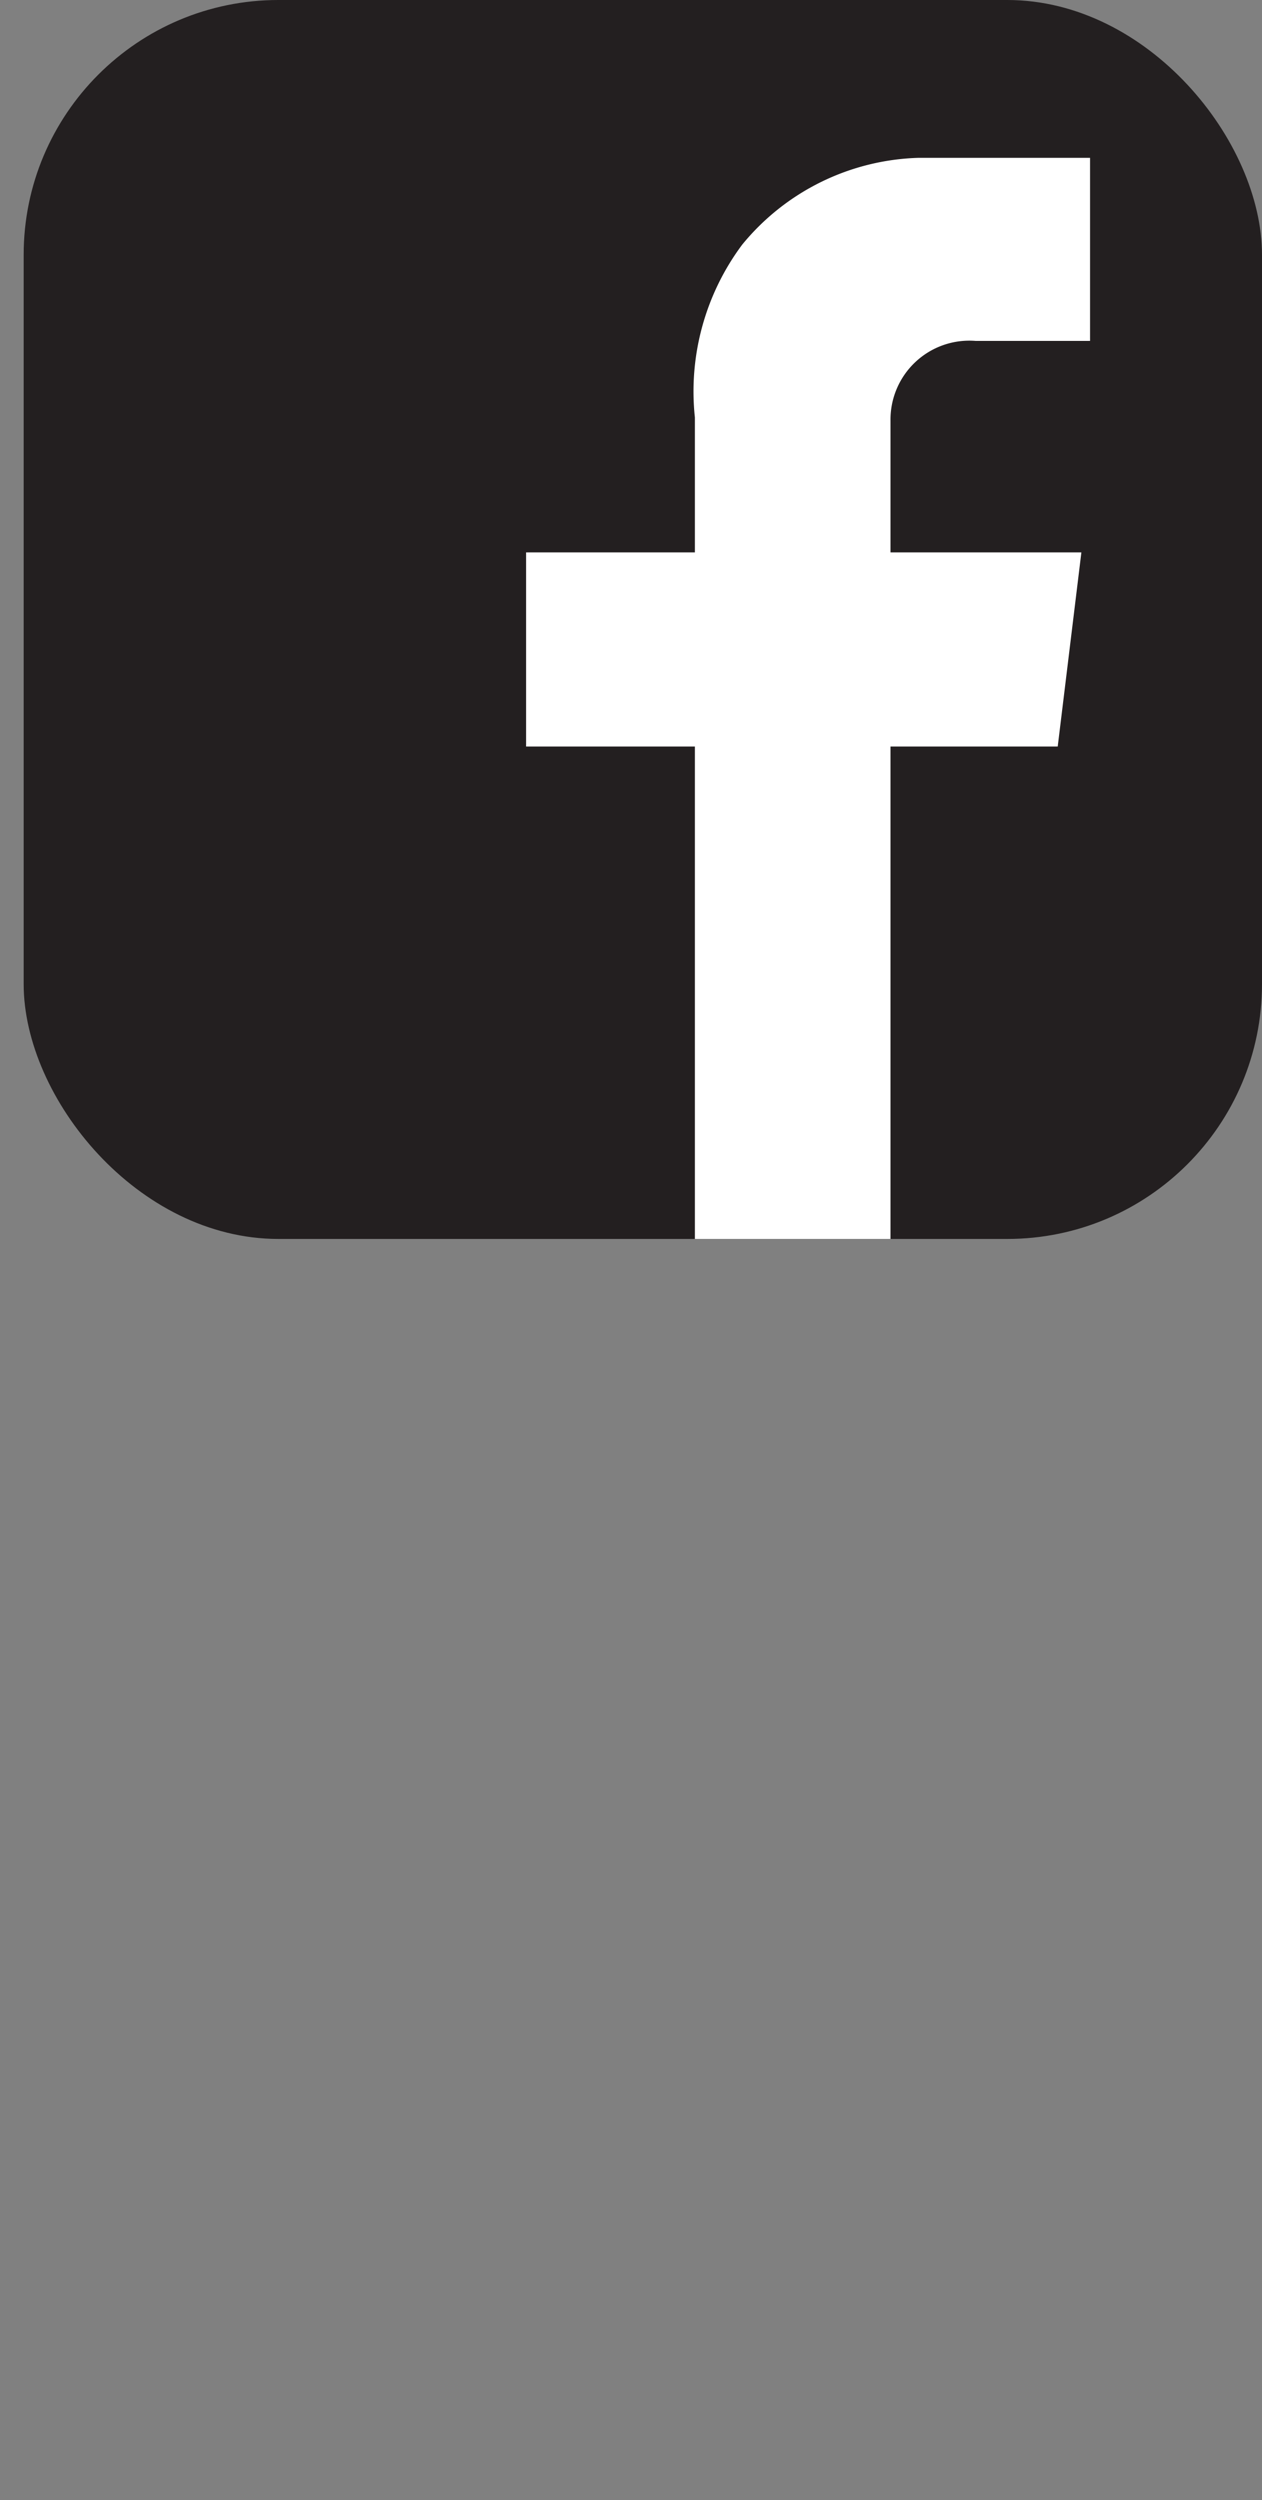
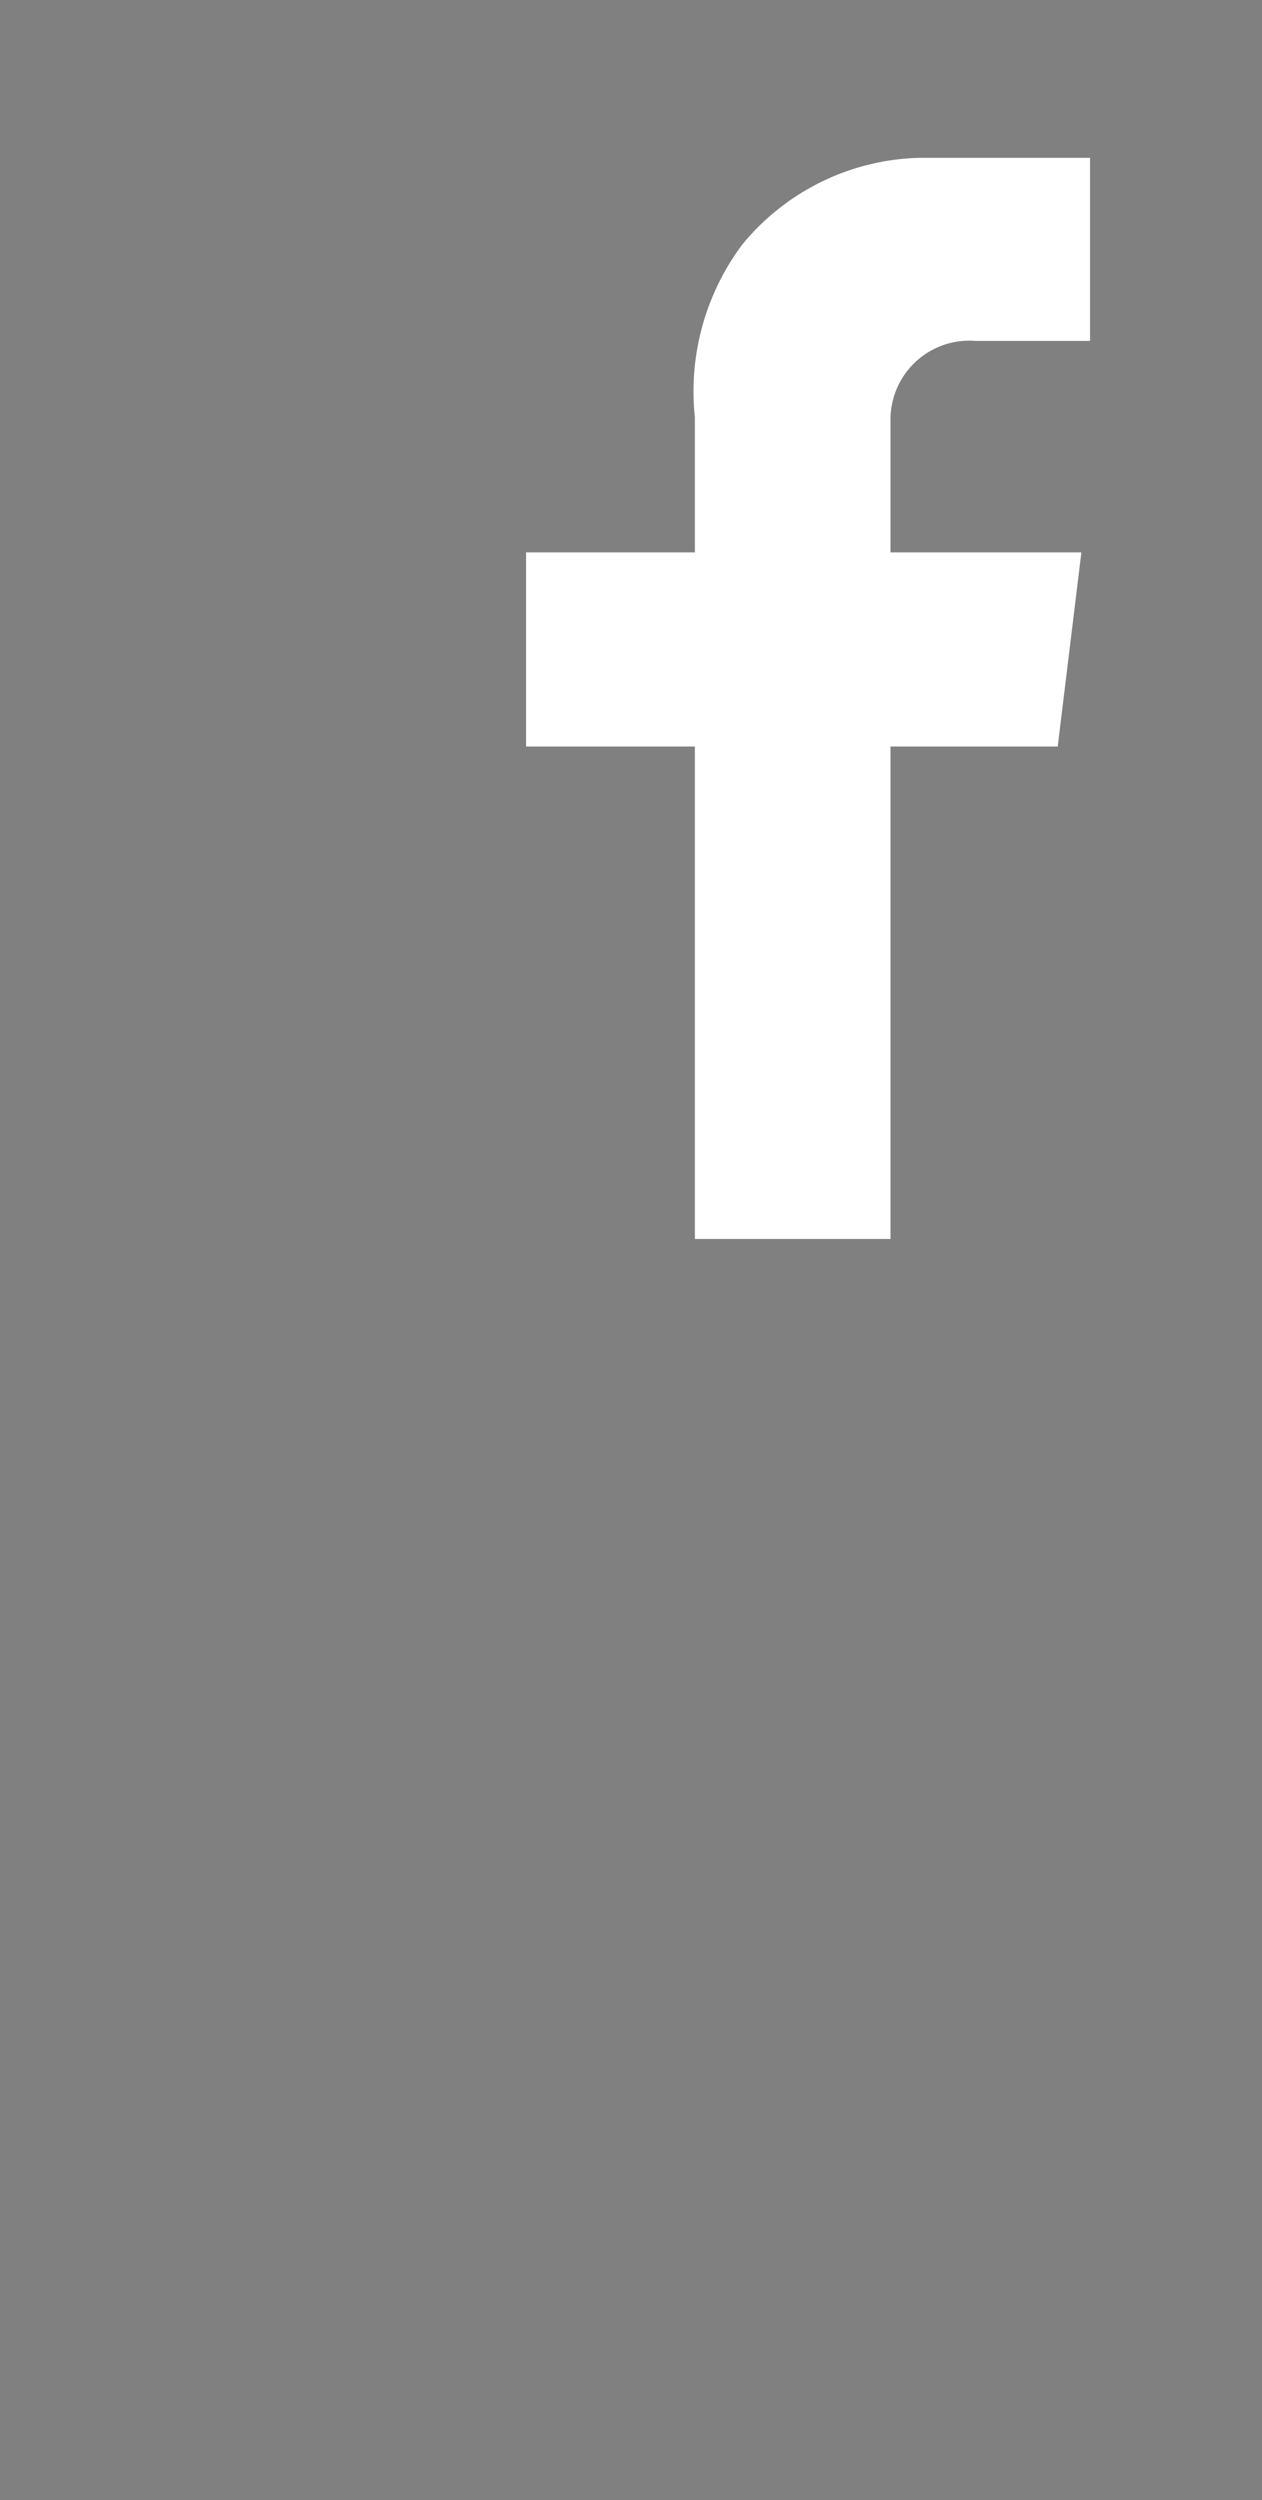
<svg xmlns="http://www.w3.org/2000/svg" id="Calque_1" data-name="Calque 1" viewBox="0 0 16 31.68">
  <rect x="0" y="0" width="16" height="31.68" fill="#808080" stroke="none" />
  <defs>
    <style>.cls-1{fill:#231f20;}.cls-2{fill:#fff;}</style>
  </defs>
-   <rect class="cls-1" x="0.3" width="15.7" height="15.7" rx="3.23" />
  <path class="cls-2" d="M12.37,4.32h1.45V2H11.65a3,3,0,0,0-2.24,1.1,3.11,3.11,0,0,0-.6,2.19h0V7H6.67V9.46H8.81V15.7h2.48V9.46h2.12L13.71,7H11.29V5.33h0A1,1,0,0,1,12.37,4.32Z" />
</svg>